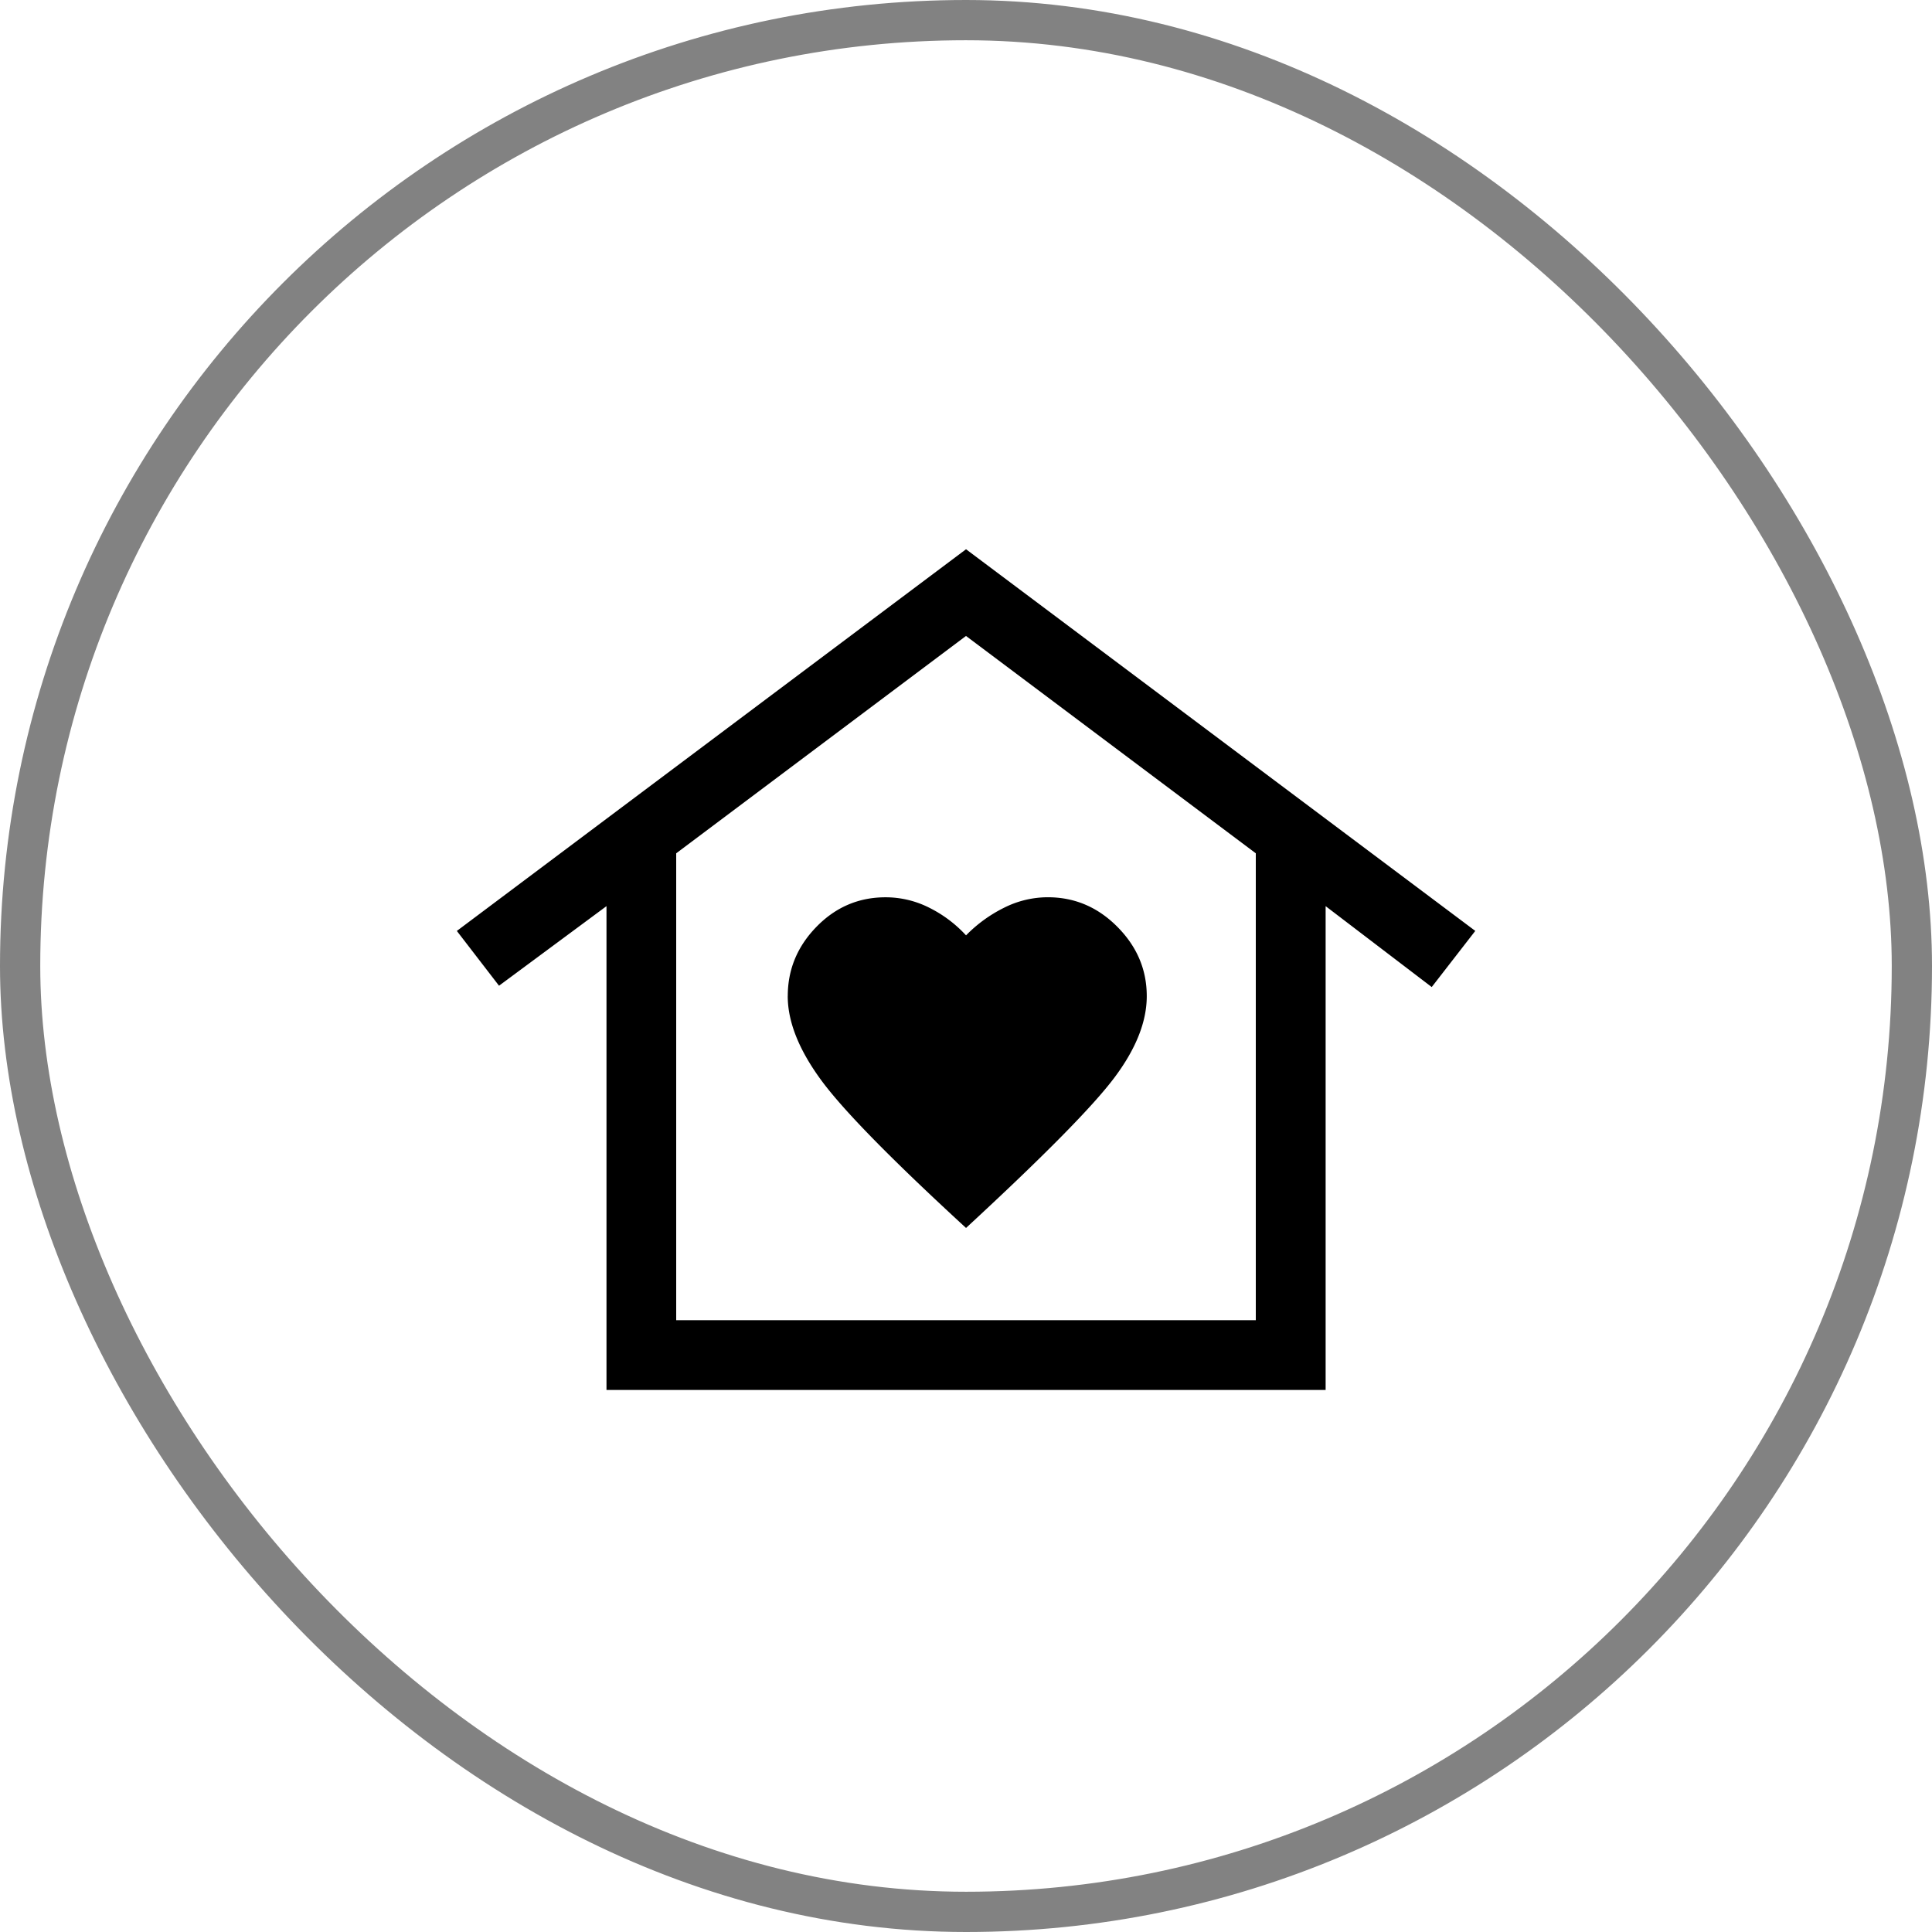
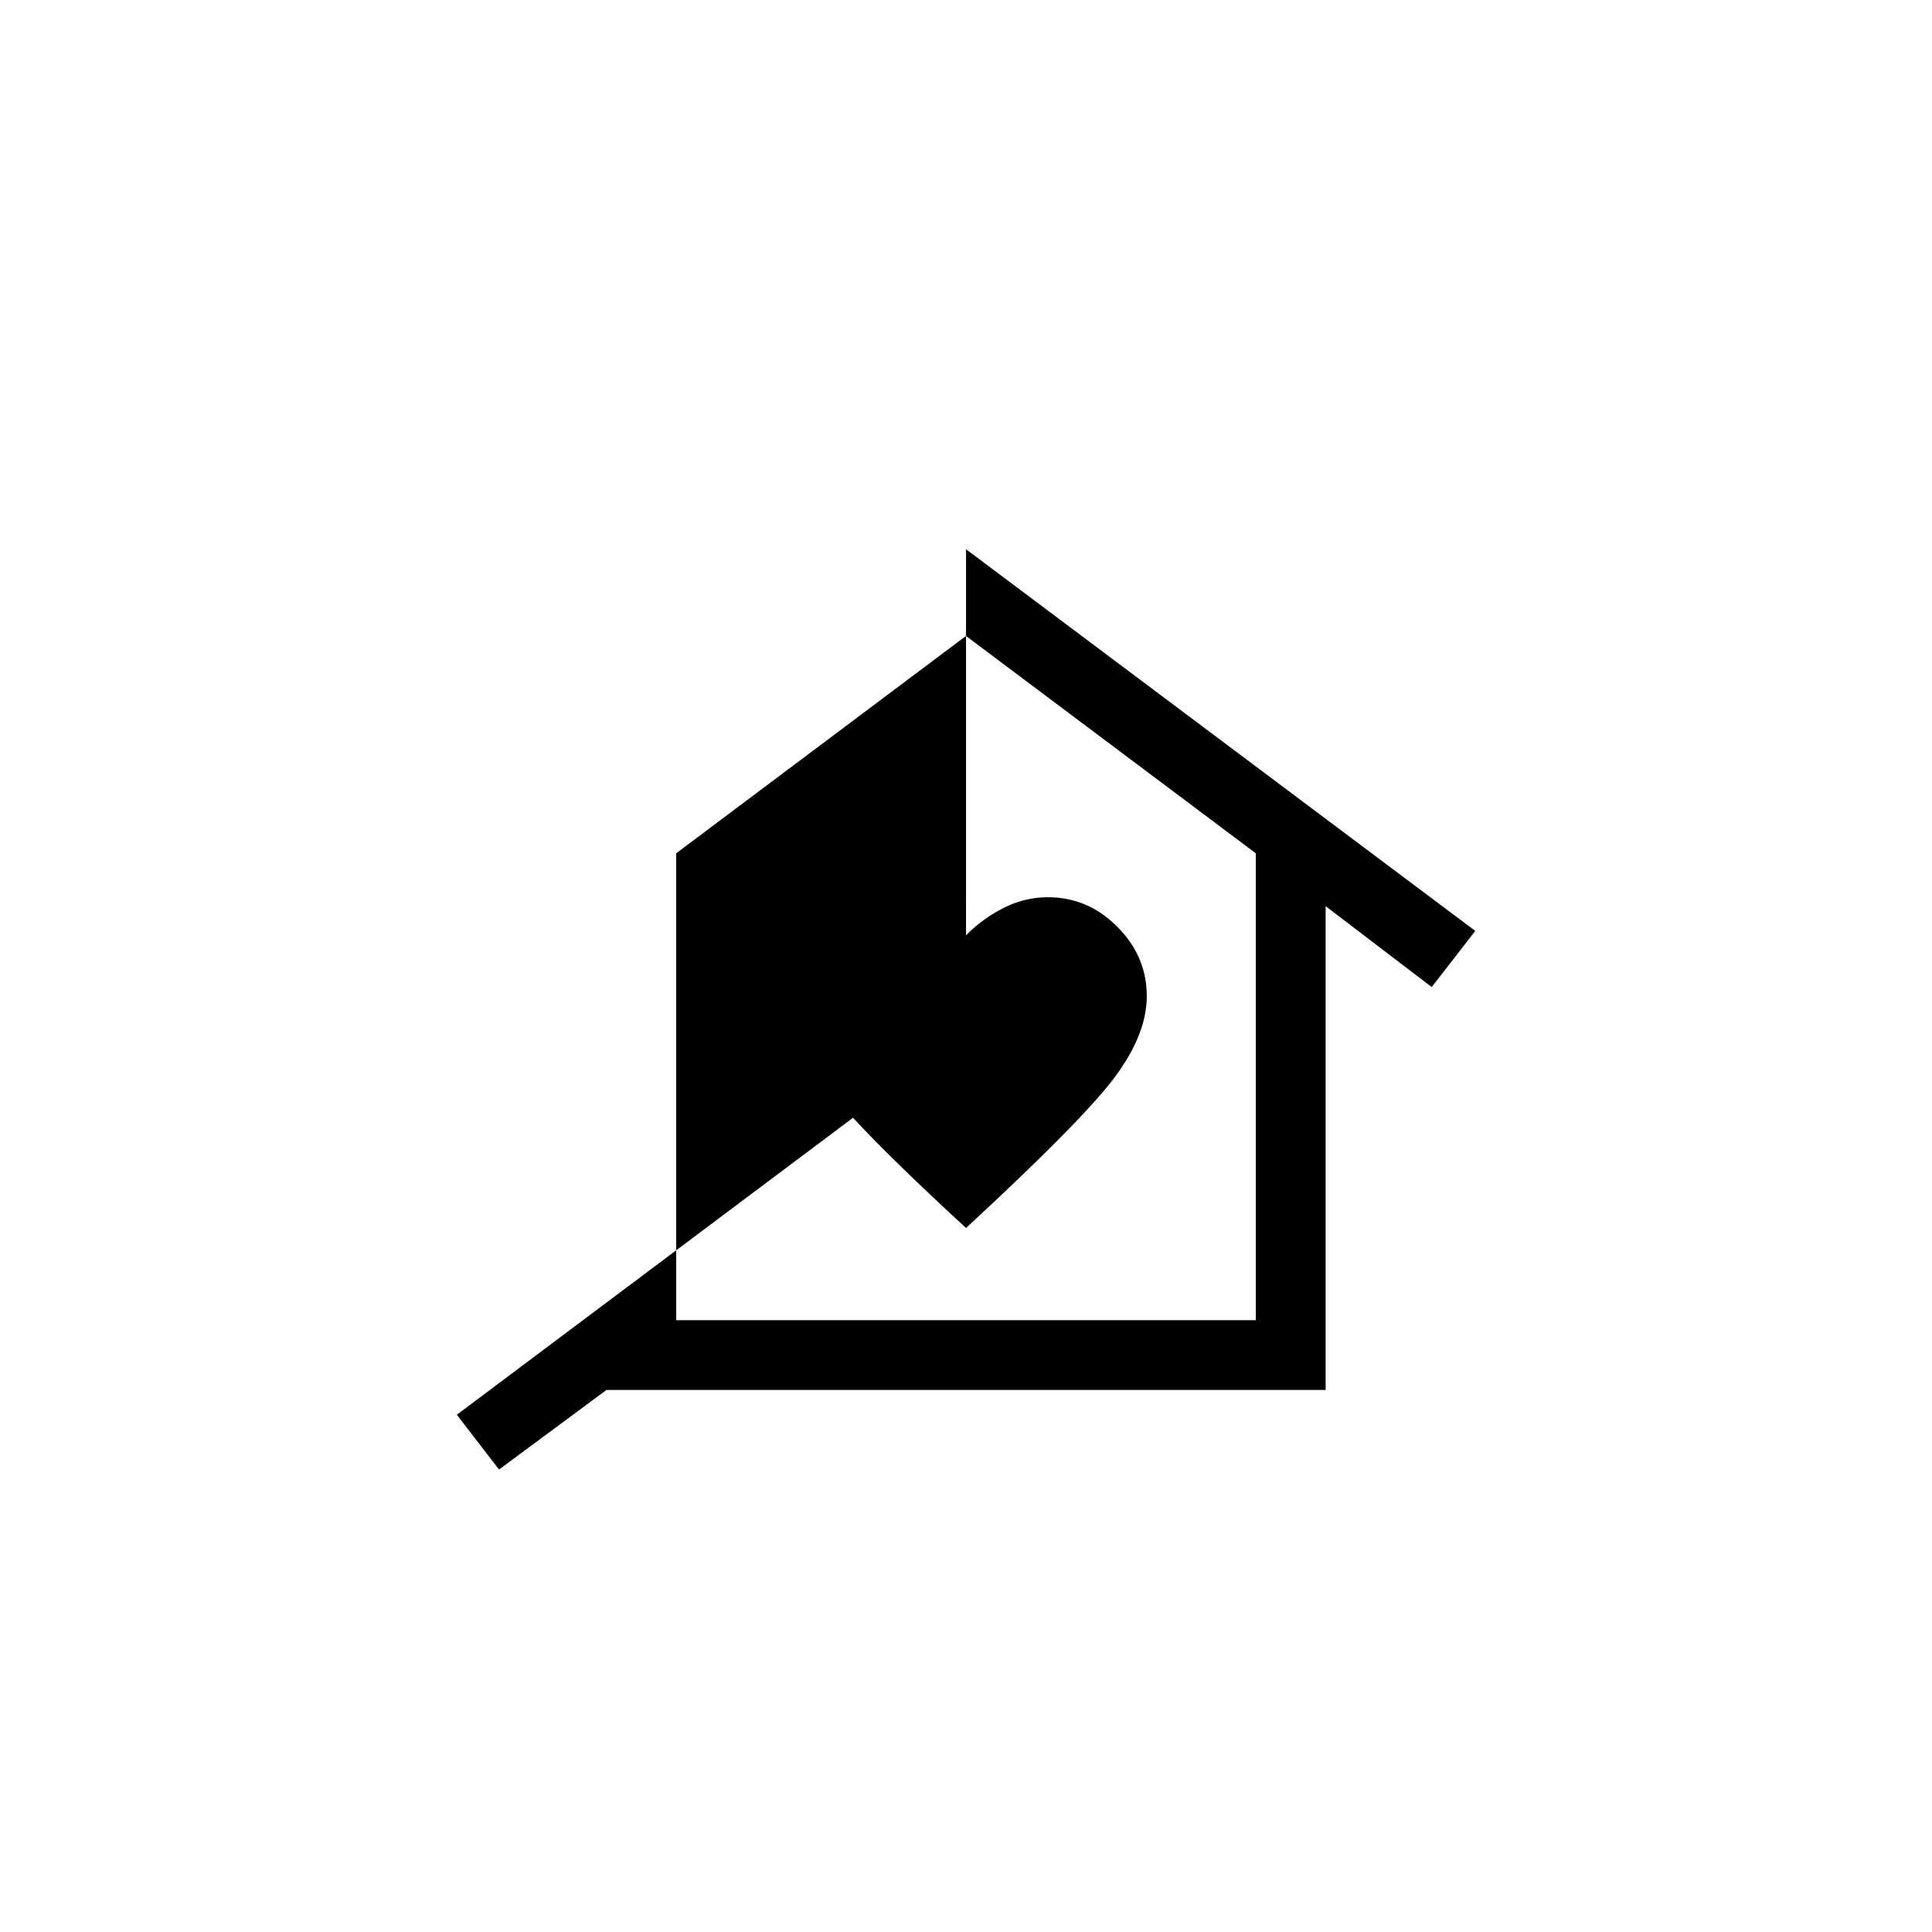
<svg xmlns="http://www.w3.org/2000/svg" width="48" height="48" fill="none">
-   <rect x=".5" y=".5" width="47" height="47" rx="23.5" stroke="#828282" />
  <mask id="a" style="mask-type:alpha" maskUnits="userSpaceOnUse" x="8" y="8" width="32" height="32">
    <path fill="#D9D9D9" d="M8 8h32v32H8z" />
  </mask>
  <g mask="url(#a)">
-     <path d="m24.001 13.646 12.652 9.482-1.082 1.395-2.636-2.01v12.02H15.068v-12.02l-2.67 1.977-1.048-1.361 12.651-9.483zm-4.43 11.1c0 .634.273 1.326.82 2.075.545.748 1.749 1.977 3.61 3.687 1.923-1.776 3.152-3.021 3.687-3.736.536-.715.803-1.39.803-2.023 0-.658-.243-1.232-.73-1.722-.486-.49-1.062-.735-1.728-.735a2.42 2.42 0 0 0-1.09.262 3.473 3.473 0 0 0-.942.685 3.14 3.14 0 0 0-.91-.685A2.399 2.399 0 0 0 22 22.293c-.666 0-1.238.244-1.714.732s-.714 1.062-.714 1.72zM31.2 32.8V21.2l-7.2-5.4-7.2 5.4v11.6h14.4z" fill="#000" />
+     <path d="m24.001 13.646 12.652 9.482-1.082 1.395-2.636-2.01v12.02H15.068l-2.67 1.977-1.048-1.361 12.651-9.483zm-4.43 11.1c0 .634.273 1.326.82 2.075.545.748 1.749 1.977 3.61 3.687 1.923-1.776 3.152-3.021 3.687-3.736.536-.715.803-1.39.803-2.023 0-.658-.243-1.232-.73-1.722-.486-.49-1.062-.735-1.728-.735a2.42 2.42 0 0 0-1.09.262 3.473 3.473 0 0 0-.942.685 3.14 3.14 0 0 0-.91-.685A2.399 2.399 0 0 0 22 22.293c-.666 0-1.238.244-1.714.732s-.714 1.062-.714 1.72zM31.2 32.8V21.2l-7.2-5.4-7.2 5.4v11.6h14.4z" fill="#000" />
  </g>
</svg>